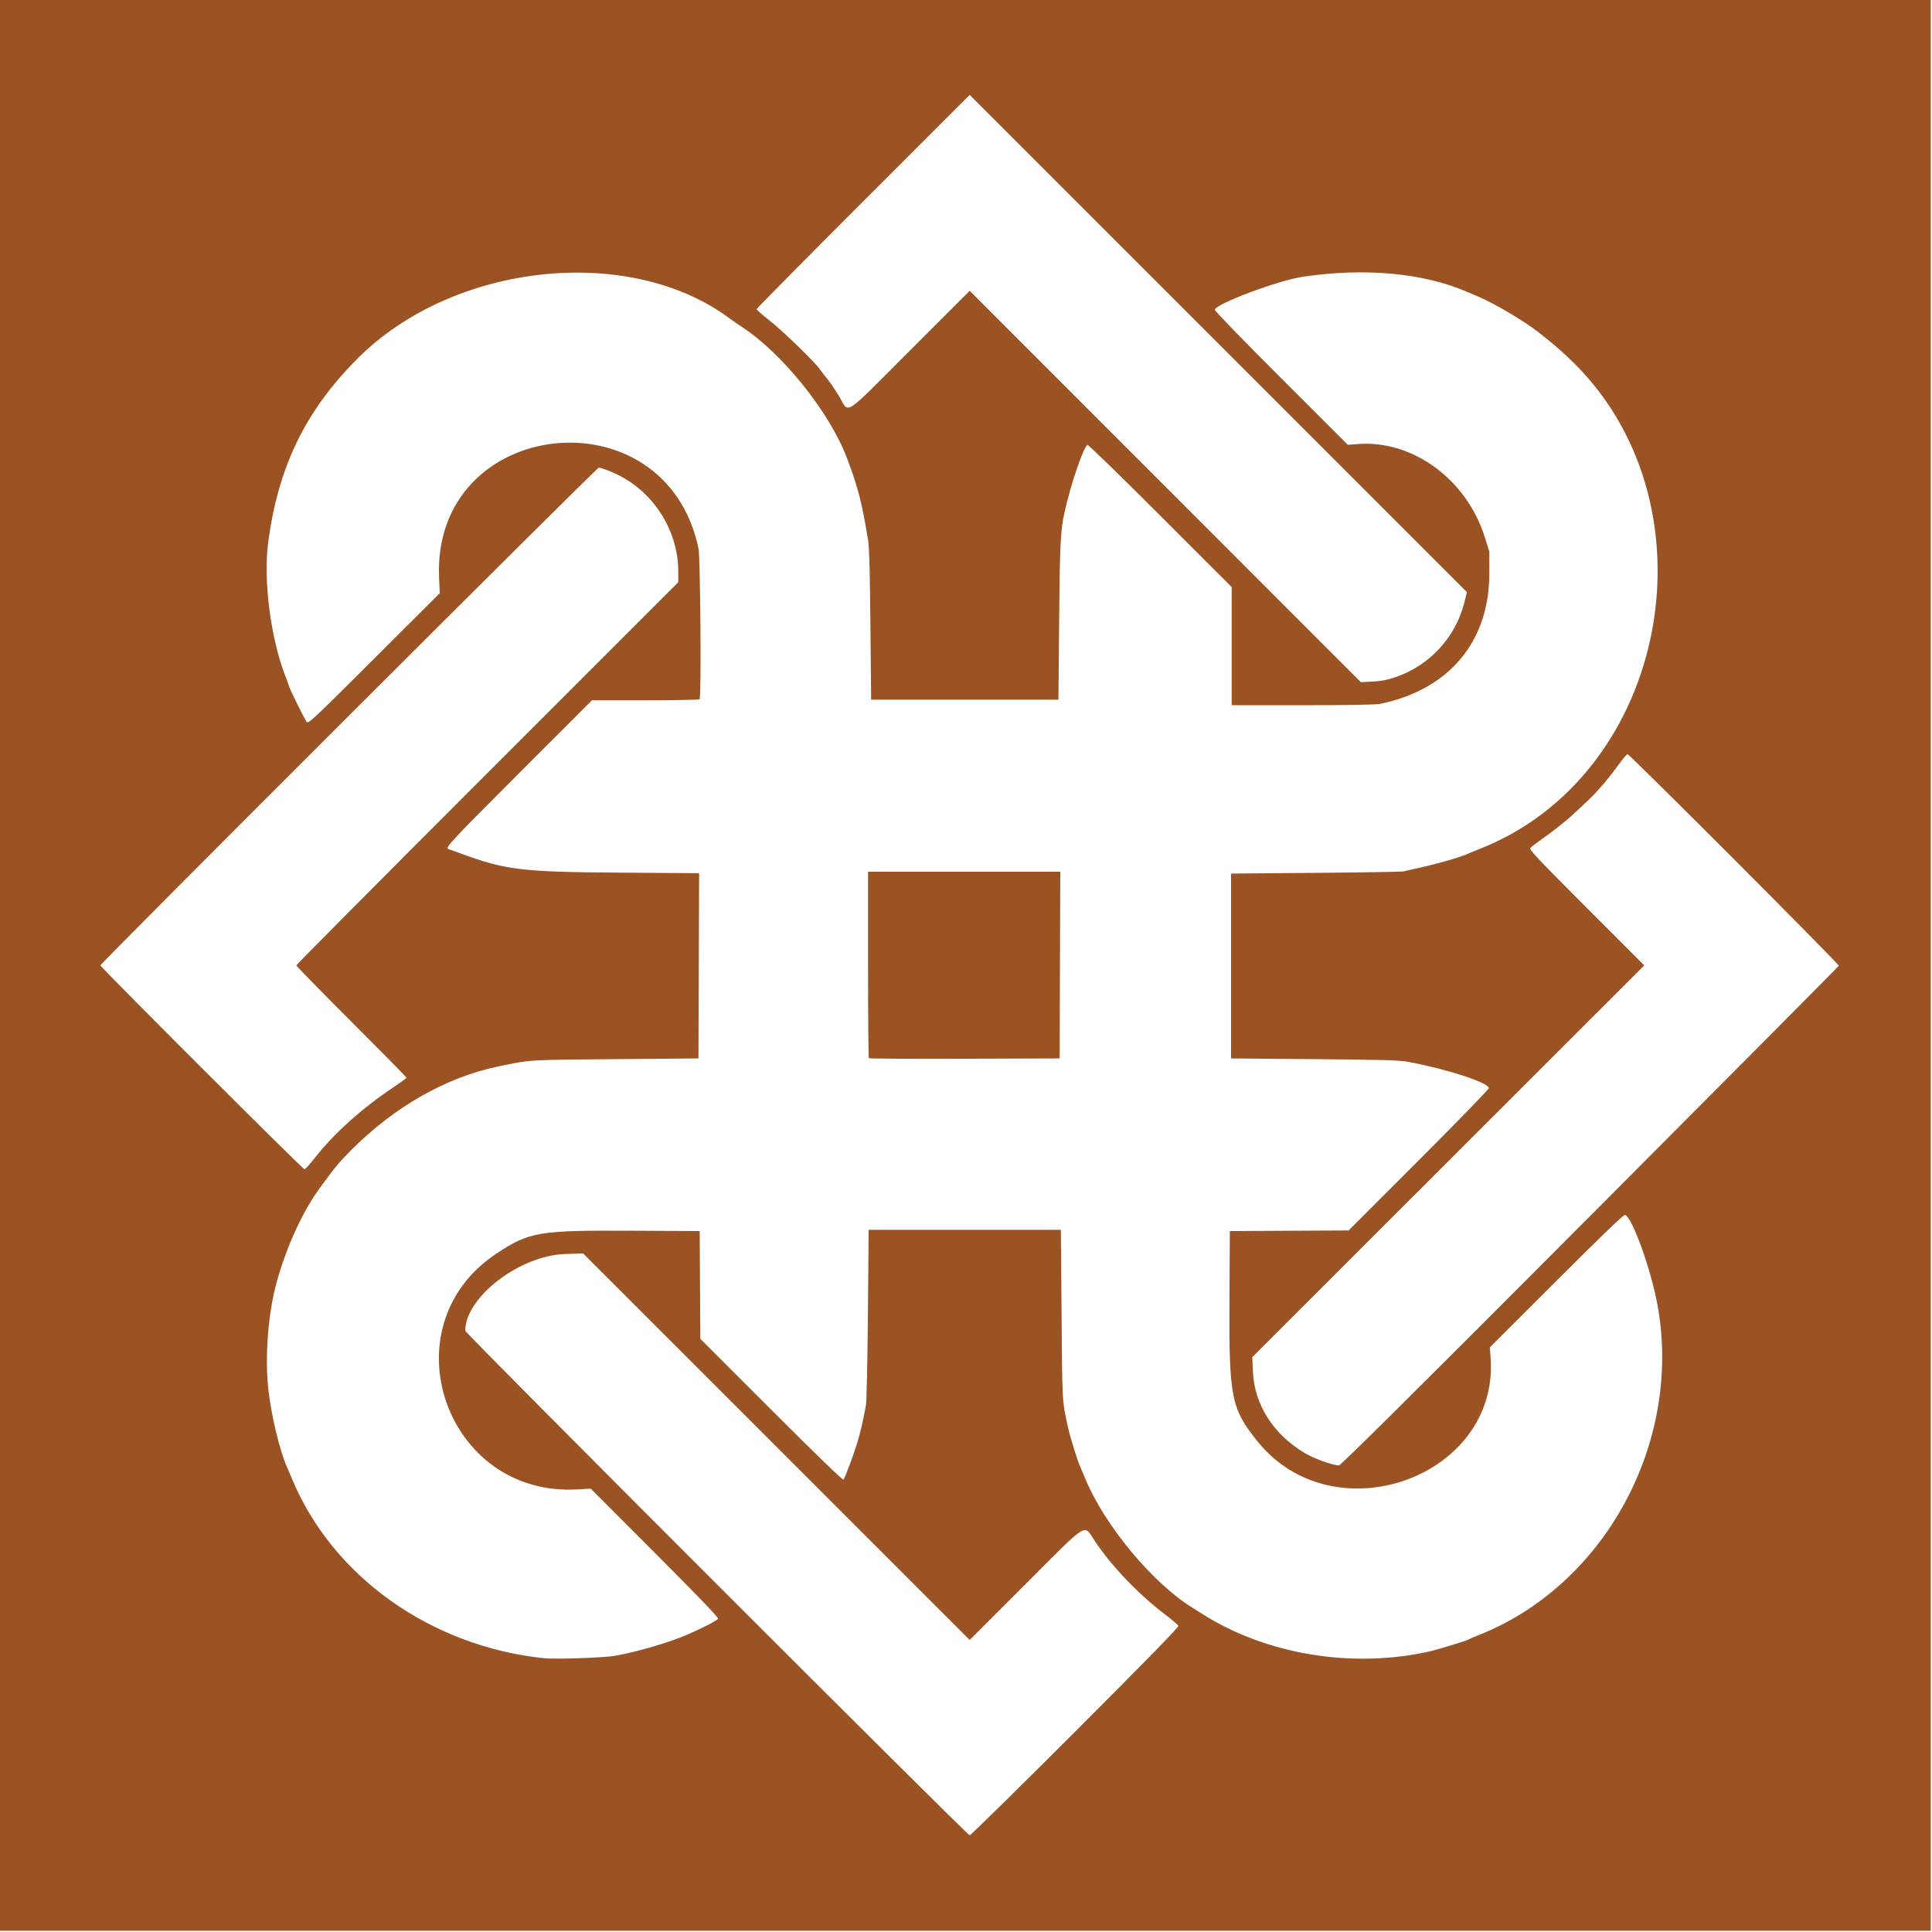
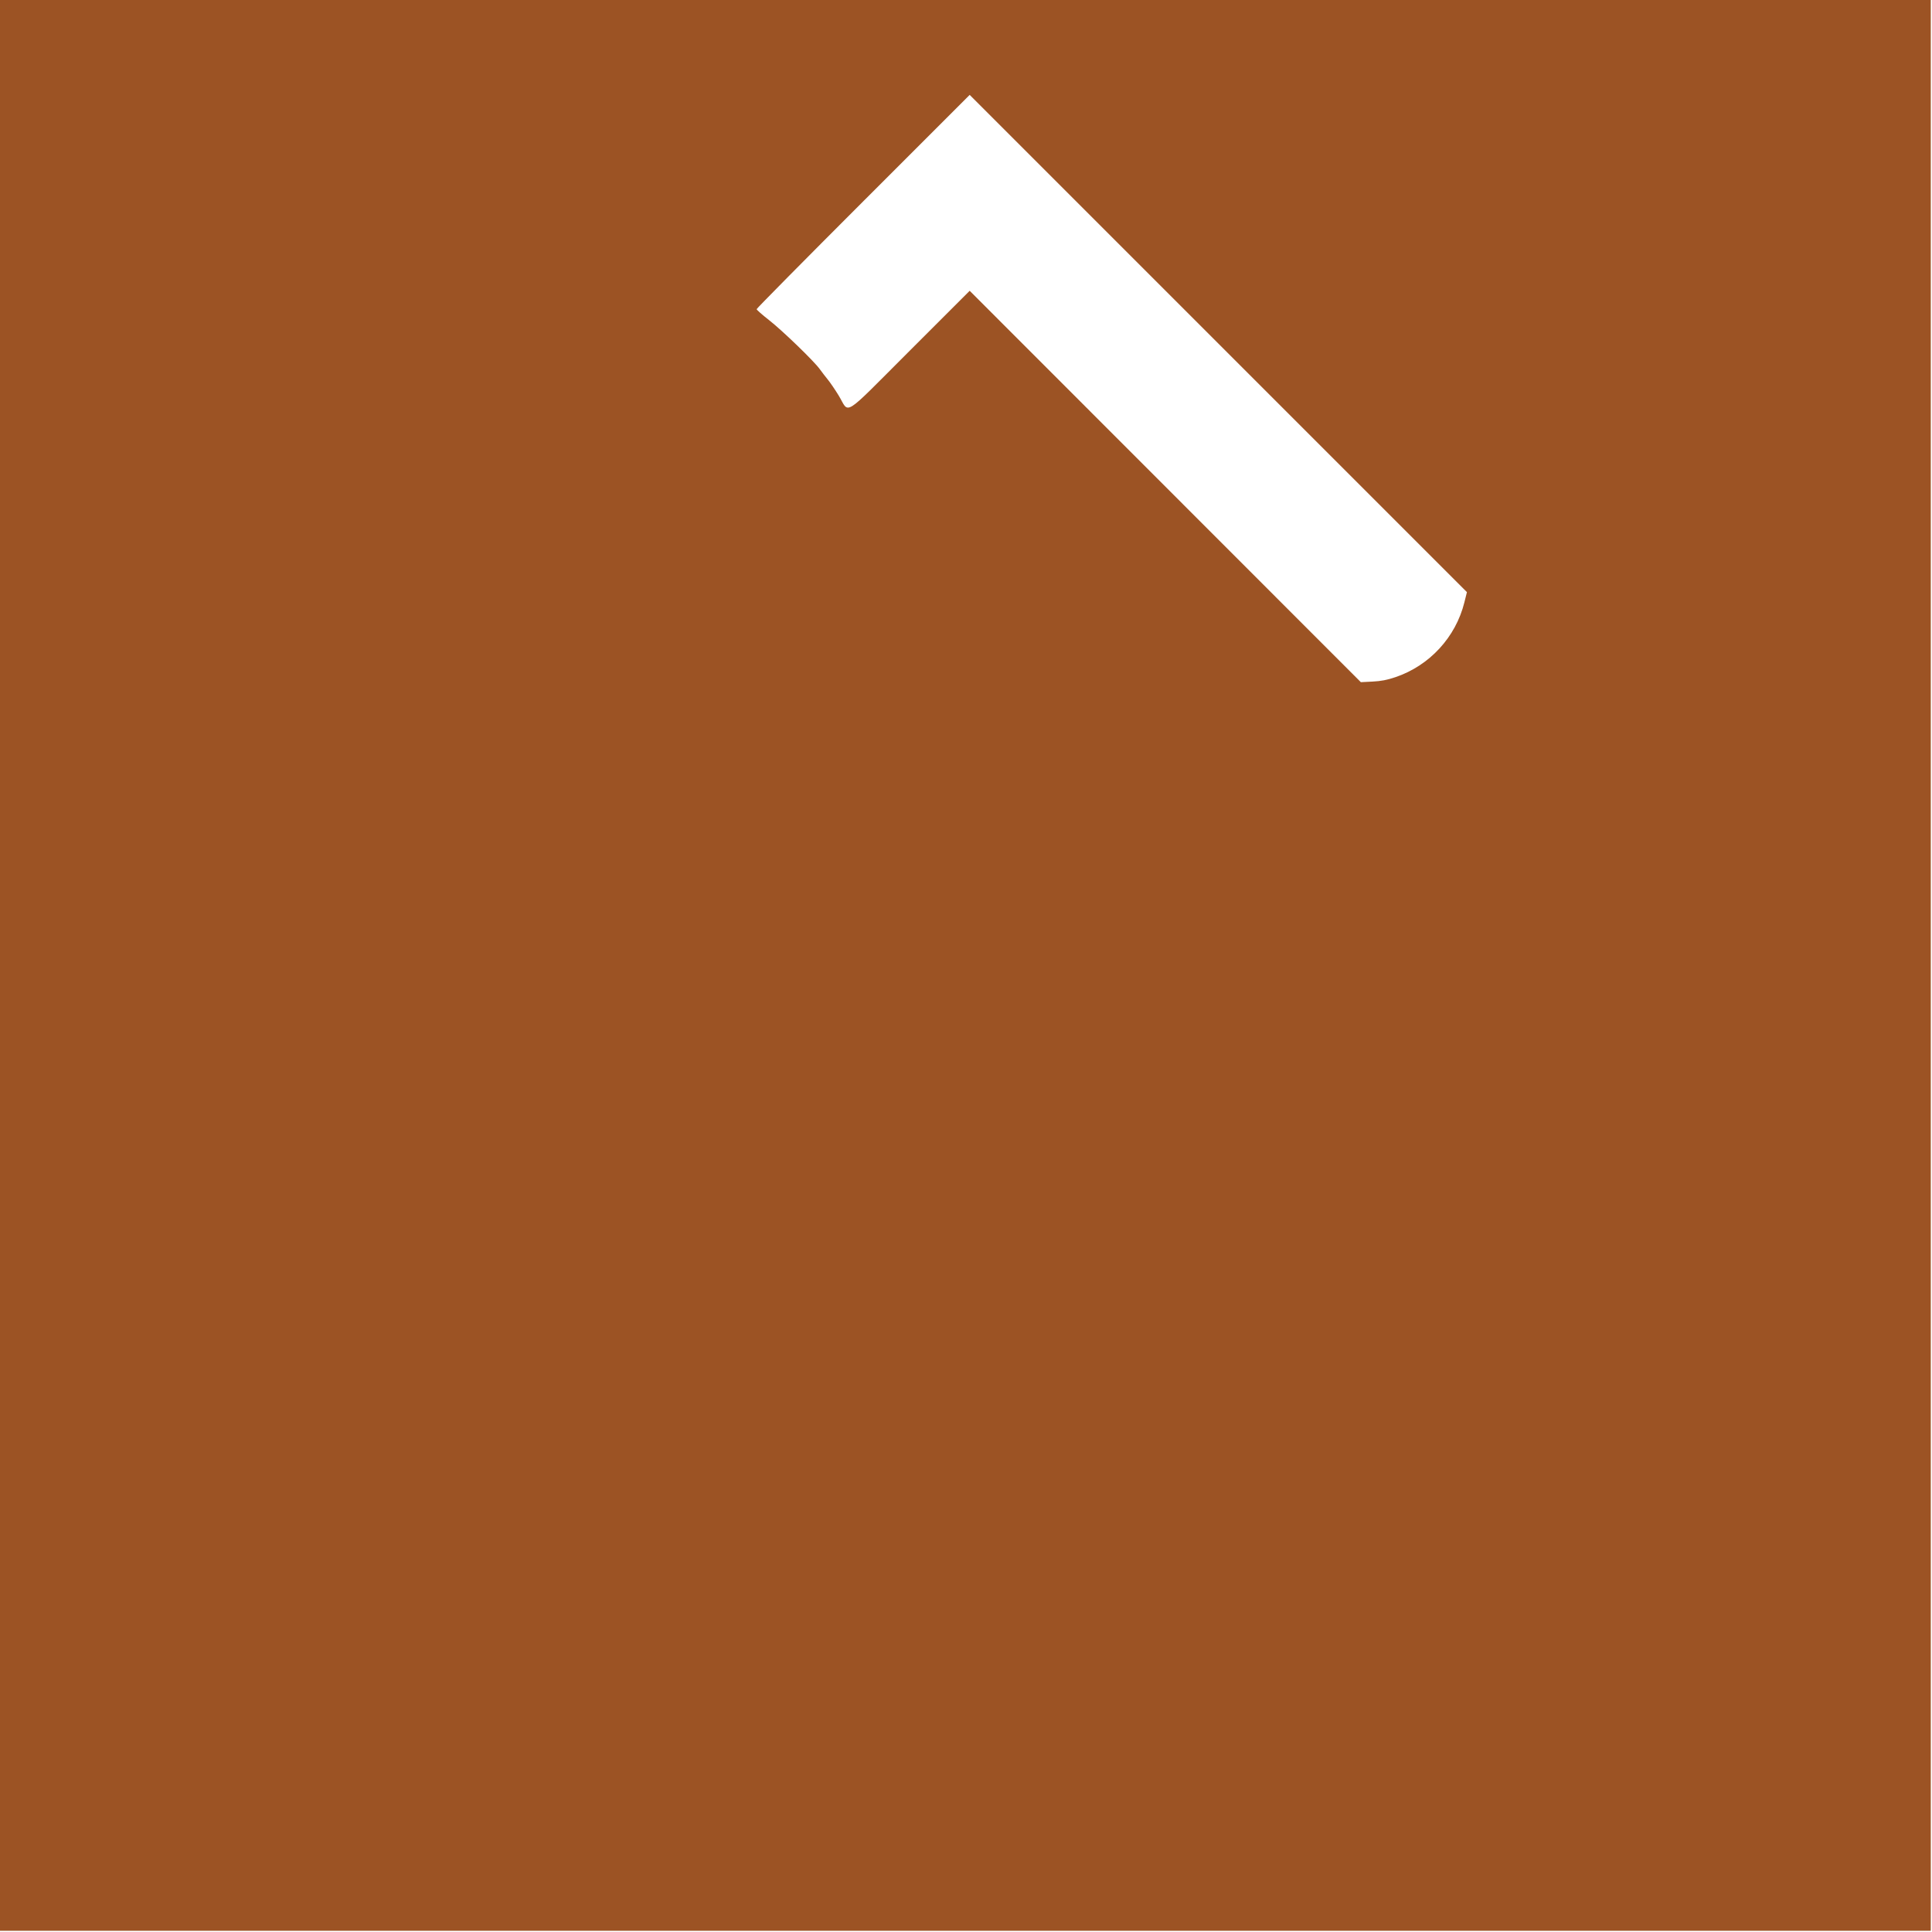
<svg xmlns="http://www.w3.org/2000/svg" version="1.0" width="1578" height="1578" id="svg2">
  <defs id="defs5" />
  <image x="0" y="0" width="1578" height="1578" id="image11" />
  <path d="M 0,788.5 L 0,0 L 788.5,0 L 1577,0 L 1577,788.5 L 1577,1577 L 788.5,1577 L 0,1577 L 0,788.5 z" id="path5" style="fill:#9c5324;fill-opacity:1" />
-   <path d="M 878.301,1414.193 C 936.207,1356.272 962.89,1328.929 962.469,1327.943 C 962.129,1327.149 957.149,1322.912 951.402,1318.526 C 929.745,1302.001 908.274,1279.566 894.434,1259.001 C 884.736,1244.589 890.371,1241.139 837.854,1293.646 L 791.997,1339.495 L 634.12,1181.62 L 476.243,1023.746 L 461.372,1024.261 C 424.279,1025.546 380,1059.644 380,1086.921 C 380,1088.939 789.99,1499 792.007,1499 C 792.837,1499 831.669,1460.837 878.301,1414.193 z" id="path7" style="fill:#ffffff;fill-opacity:1" />
-   <path d="M 501.871,1352.469 C 520.156,1349.313 546.752,1341.535 561.745,1334.957 C 575.171,1329.067 585.911,1323.471 586.49,1322.063 C 586.886,1321.099 569.848,1303.366 534.79,1268.253 L 482.5,1215.881 L 471.5,1216.51 C 363.58,1222.68 315.827,1083.299 405.5,1023.873 C 432.299,1006.114 439.952,1004.822 516,1005.214 L 571.5,1005.5 L 571.76,1049.514 L 572.02,1093.527 L 629.987,1151.487 C 667.072,1188.568 688.295,1209.096 688.902,1208.473 C 690.129,1207.214 697.067,1188.671 700.346,1177.886 C 702.733,1170.032 704.824,1160.964 707.236,1148 C 707.827,1144.822 708.521,1113.367 708.879,1073.5 L 709.5,1004.5 L 788,1004.5 L 866.5,1004.5 L 867.061,1074 C 867.652,1147.303 867.425,1143.406 872.42,1166.252 C 874.071,1173.803 880.198,1193.442 882.425,1198.323 C 883.223,1200.071 885.032,1204.309 886.447,1207.742 C 902.195,1245.965 941.756,1293.486 974.5,1313.514 C 976.15,1314.523 979.75,1316.772 982.5,1318.512 C 1034.56,1351.456 1104.519,1362.933 1167.5,1348.861 C 1174.048,1347.398 1198.214,1339.993 1199.5,1339.056 C 1200.05,1338.655 1203.2,1337.278 1206.5,1335.996 C 1310.153,1295.729 1374.102,1178.813 1353.905,1066.5 C 1348.691,1037.504 1333.356,994.609 1327.385,992.317 C 1326.242,991.879 1310.563,1006.921 1271.32,1046.104 L 1216.842,1100.5 L 1217.456,1108.542 C 1224.942,1206.517 1089.303,1255.161 1026.796,1176.918 C 1005.558,1150.333 1003.743,1141.109 1004.184,1062 L 1004.5,1005.5 L 1053,1005.242 L 1101.5,1004.985 L 1158.75,947.746 C 1190.237,916.264 1216,889.731 1216,888.783 C 1216,884.295 1182.145,873.253 1150,867.255 C 1143,865.949 1129.497,865.566 1073.5,865.085 L 1005.5,864.5 L 1005.5,789 L 1005.5,713.5 L 1075,712.924 C 1113.225,712.607 1145.4,712.073 1146.5,711.737 C 1147.6,711.401 1152.1,710.358 1156.5,709.42 C 1171.485,706.223 1192.31,700.344 1198.047,697.689 C 1199.946,696.81 1203.975,695.139 1207,693.976 C 1364.371,633.454 1405.473,407.816 1280.313,291.5 C 1271.645,283.444 1267.856,280.24 1255.887,270.841 C 1245.007,262.297 1220.223,247.646 1208,242.533 C 1205.525,241.497 1201.25,239.672 1198.5,238.478 C 1162.745,222.942 1114.919,218.512 1064.199,226.035 C 1043.905,229.045 993.119,248.074 992.229,253 C 992.074,253.858 1015.256,277.78 1046.405,308.904 L 1100.851,363.308 L 1109.064,362.675 C 1153.751,359.229 1197.796,391.471 1212.644,438.5 L 1216.433,450.5 L 1216.435,468.5 C 1216.442,524.05 1183.46,563.368 1127.174,574.908 C 1123.684,575.623 1101.873,576 1063.924,576 L 1006,576 L 1006,527.747 L 1006,479.494 L 947.616,421.116 C 915.505,389.008 888.776,363.021 888.218,363.365 C 884.729,365.521 874.418,395.944 869.361,419 C 866.174,433.529 865.658,444.167 865.086,507 L 864.5,571.5 L 788,571.5 L 711.5,571.5 L 710.938,510.5 C 710.542,467.505 709.991,447.139 709.07,441.5 C 703.98,410.322 700.971,398.576 691.903,374.5 C 677.573,336.452 638.583,287.946 605,266.389 C 602.525,264.8 598.672,262.128 596.438,260.452 C 514.756,199.16 370.765,214.321 292.431,292.461 C 249.503,335.283 227.175,381.159 219.022,443.291 C 214.992,474.007 221.115,521.528 233.04,552.085 C 234.668,556.257 236,560 236,560.402 C 236,561.568 248.724,587.29 250.394,589.5 C 251.838,591.411 254.297,589.115 305.547,538 L 359.189,484.5 L 358.63,472 C 352.75,340.503 543.593,318.886 570.515,448 C 572.064,455.428 572.901,568.733 571.425,571.121 C 571.126,571.605 551.222,572 527.194,572 L 483.506,572 L 424.253,631.247 C 367.846,687.648 363.31,692.514 366.25,693.469 C 366.938,693.692 371.775,695.44 377,697.354 C 413.232,710.62 426.169,712.177 504.756,712.732 L 571.013,713.2 L 570.756,788.85 L 570.5,864.5 L 502.5,865.078 C 430.214,865.693 433.742,865.473 407,871.029 C 364.387,879.881 322.109,903.95 286.673,939.531 C 277.109,949.135 273.307,953.736 261.086,970.5 C 247.079,989.714 234.063,1018.169 225.98,1047.246 C 219.086,1072.05 216.286,1107.31 219.093,1134 C 221.324,1155.217 228.527,1185.352 234.51,1198.5 C 235.261,1200.15 236.991,1204.2 238.354,1207.5 C 271.415,1287.51 351.753,1344.759 444.5,1354.4 C 453.548,1355.341 492.907,1354.016 501.871,1352.469 z" id="path9" style="fill:#ffffff;fill-opacity:1" />
-   <path d="M 709.673,864.339 C 709.303,863.969 709,829.542 709,787.833 L 709,712 L 787.506,712 L 866.012,712 L 865.756,788.25 L 865.5,864.5 L 787.923,864.756 C 745.255,864.897 710.043,864.709 709.673,864.339 z" id="path11" style="fill:#9c5324;fill-opacity:1" />
-   <path d="M 1298.561,993.417 C 1410.178,881.446 1501.668,789.366 1501.874,788.794 C 1502.324,787.544 1331.018,616 1329.32,616 C 1328.669,616 1325.321,619.938 1321.879,624.75 C 1314.91,634.496 1305.845,645.25 1299.012,651.876 C 1291.813,658.859 1282.653,667.33 1279.955,669.5 C 1278.588,670.6 1275.226,673.341 1272.485,675.59 C 1269.743,677.84 1263.845,682.225 1259.378,685.334 C 1254.91,688.444 1250.672,691.691 1249.958,692.55 C 1248.836,693.902 1254.999,700.455 1295.824,741.314 L 1342.987,788.515 L 1182.903,948.508 L 1022.82,1108.5 L 1023.364,1120.5 C 1024.586,1147.457 1040.17,1171.767 1066,1187.009 C 1073.433,1191.396 1088.302,1196.747 1093.561,1196.929 C 1095.017,1196.979 1155.292,1137.141 1298.561,993.417 z" id="path13" style="fill:#ffffff;fill-opacity:1" />
-   <path d="M 257.117,945.75 C 272.97,925.581 295.528,905.306 321.25,888.108 C 327.163,884.155 332,880.599 332,880.206 C 332,879.813 311.75,859.245 287,834.5 C 262.25,809.755 242,789.056 242,788.503 C 242,787.95 312.2,717.299 398,631.5 L 554,475.502 L 553.983,466.501 C 553.92,434.216 534.675,403.027 505.798,388.415 C 498.6,384.772 491.424,382.038 489.001,382.015 C 487.373,381.999 82,786.856 82,788.497 C 82,789.917 247.249,955 248.671,955 C 249.317,955 253.118,950.837 257.117,945.75 z" id="path15" style="fill:#ffffff;fill-opacity:1" />
  <path d="M 1139.75,553.086 C 1167.576,543.682 1188.971,520.481 1196.051,492.034 L 1198.14,483.641 L 995.071,280.572 L 792.002,77.502 L 705.001,164.499 C 657.15,212.347 618,251.956 618,252.518 C 618,253.08 622.543,257.089 628.095,261.426 C 638.952,269.906 664.866,294.949 669.564,301.5 C 671.142,303.7 674.096,307.541 676.129,310.035 C 678.163,312.529 682.149,318.379 684.989,323.035 C 694.15,338.057 686.687,342.759 743.009,286.481 L 792.013,237.514 L 951.757,397.345 L 1111.5,557.176 L 1121,556.694 C 1128.058,556.336 1132.878,555.409 1139.75,553.086 z" id="path2384" style="fill:#ffffff;fill-opacity:1" />
</svg>